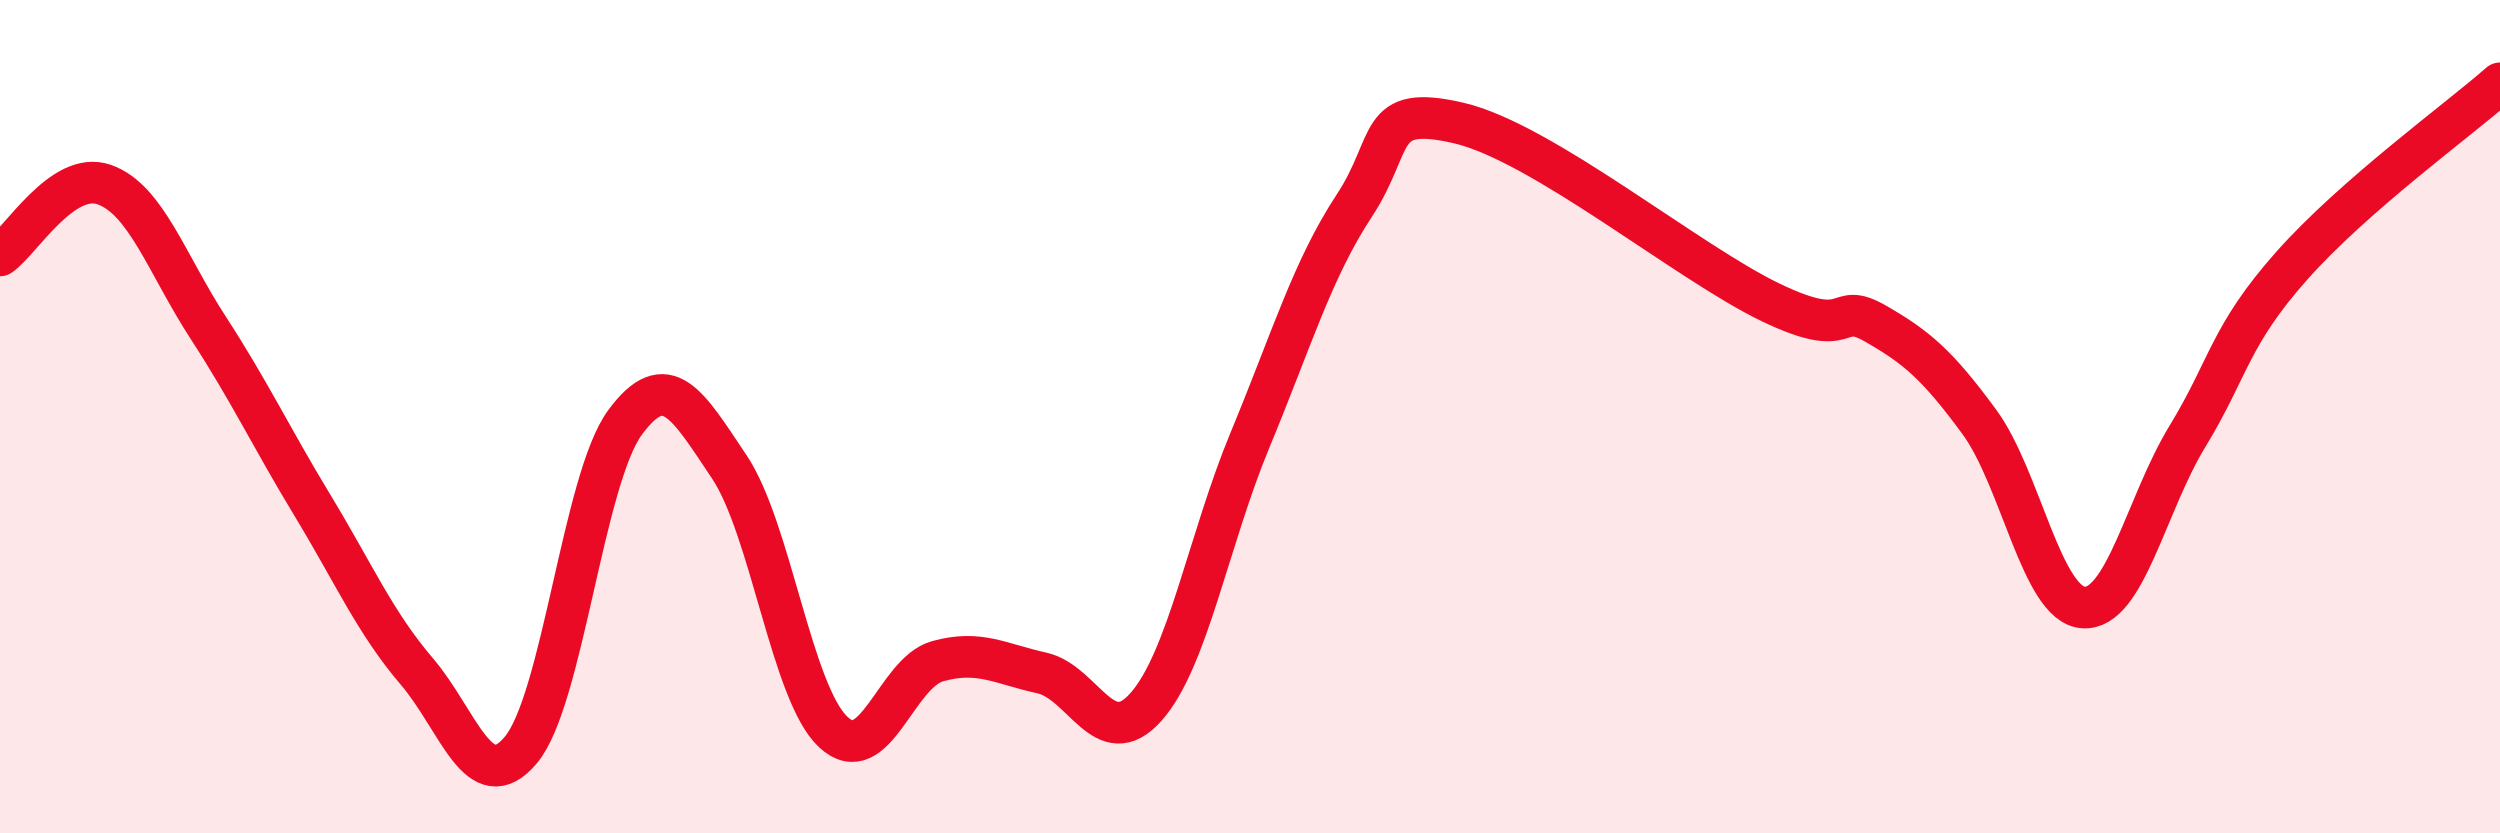
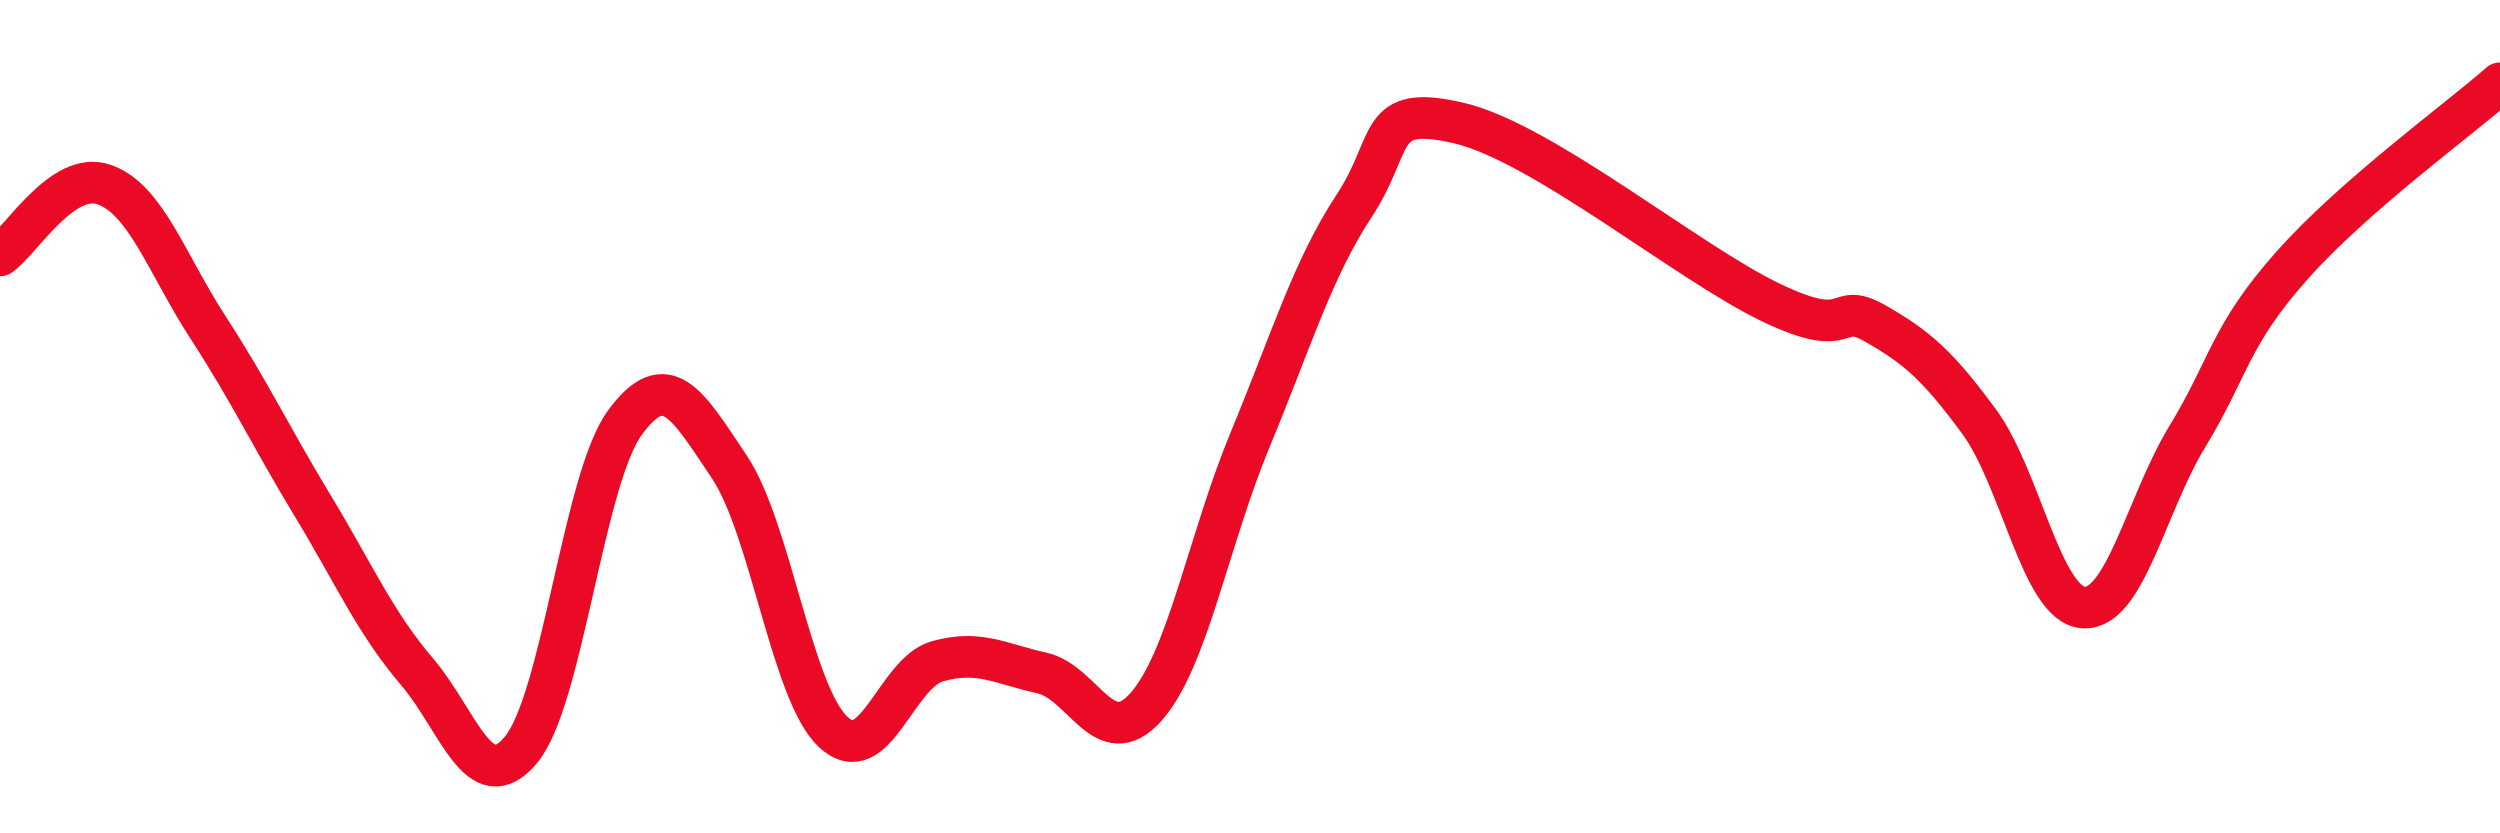
<svg xmlns="http://www.w3.org/2000/svg" width="60" height="20" viewBox="0 0 60 20">
-   <path d="M 0,6.13 C 0.5,5.79 1.5,4.08 2.5,4.43 C 3.5,4.78 4,6.33 5,7.87 C 6,9.41 6.5,10.48 7.5,12.13 C 8.5,13.78 9,14.94 10,16.11 C 11,17.28 11.5,19.19 12.5,18 C 13.5,16.81 14,11.5 15,10.14 C 16,8.78 16.5,9.71 17.5,11.2 C 18.5,12.69 19,16.64 20,17.57 C 21,18.5 21.5,16.15 22.5,15.87 C 23.5,15.59 24,15.93 25,16.15 C 26,16.37 26.5,18.09 27.5,16.97 C 28.5,15.85 29,12.97 30,10.56 C 31,8.15 31.5,6.46 32.5,4.94 C 33.5,3.42 33,2.49 35,2.95 C 37,3.41 40.5,6.3 42.5,7.26 C 44.5,8.22 44,7.19 45,7.76 C 46,8.33 46.5,8.76 47.5,10.12 C 48.5,11.48 49,14.51 50,14.58 C 51,14.65 51.5,12.11 52.5,10.47 C 53.5,8.83 53.5,8.07 55,6.38 C 56.5,4.69 59,2.88 60,2L60 20L0 20Z" fill="#EB0A25" opacity="0.1" stroke-linecap="round" stroke-linejoin="round" />
  <path d="M 0,6.13 C 0.5,5.79 1.5,4.08 2.5,4.43 C 3.5,4.78 4,6.33 5,7.87 C 6,9.41 6.5,10.48 7.5,12.13 C 8.5,13.78 9,14.94 10,16.11 C 11,17.28 11.5,19.19 12.5,18 C 13.5,16.81 14,11.5 15,10.14 C 16,8.78 16.5,9.71 17.5,11.2 C 18.5,12.69 19,16.64 20,17.57 C 21,18.5 21.5,16.15 22.5,15.87 C 23.5,15.59 24,15.93 25,16.15 C 26,16.37 26.5,18.09 27.5,16.97 C 28.5,15.85 29,12.97 30,10.56 C 31,8.15 31.5,6.46 32.5,4.94 C 33.5,3.42 33,2.49 35,2.95 C 37,3.41 40.5,6.3 42.5,7.26 C 44.5,8.22 44,7.19 45,7.76 C 46,8.33 46.5,8.76 47.5,10.12 C 48.5,11.48 49,14.51 50,14.58 C 51,14.65 51.5,12.11 52.5,10.47 C 53.5,8.83 53.5,8.07 55,6.38 C 56.5,4.69 59,2.88 60,2" stroke="#EB0A25" stroke-width="1" fill="none" stroke-linecap="round" stroke-linejoin="round" />
</svg>